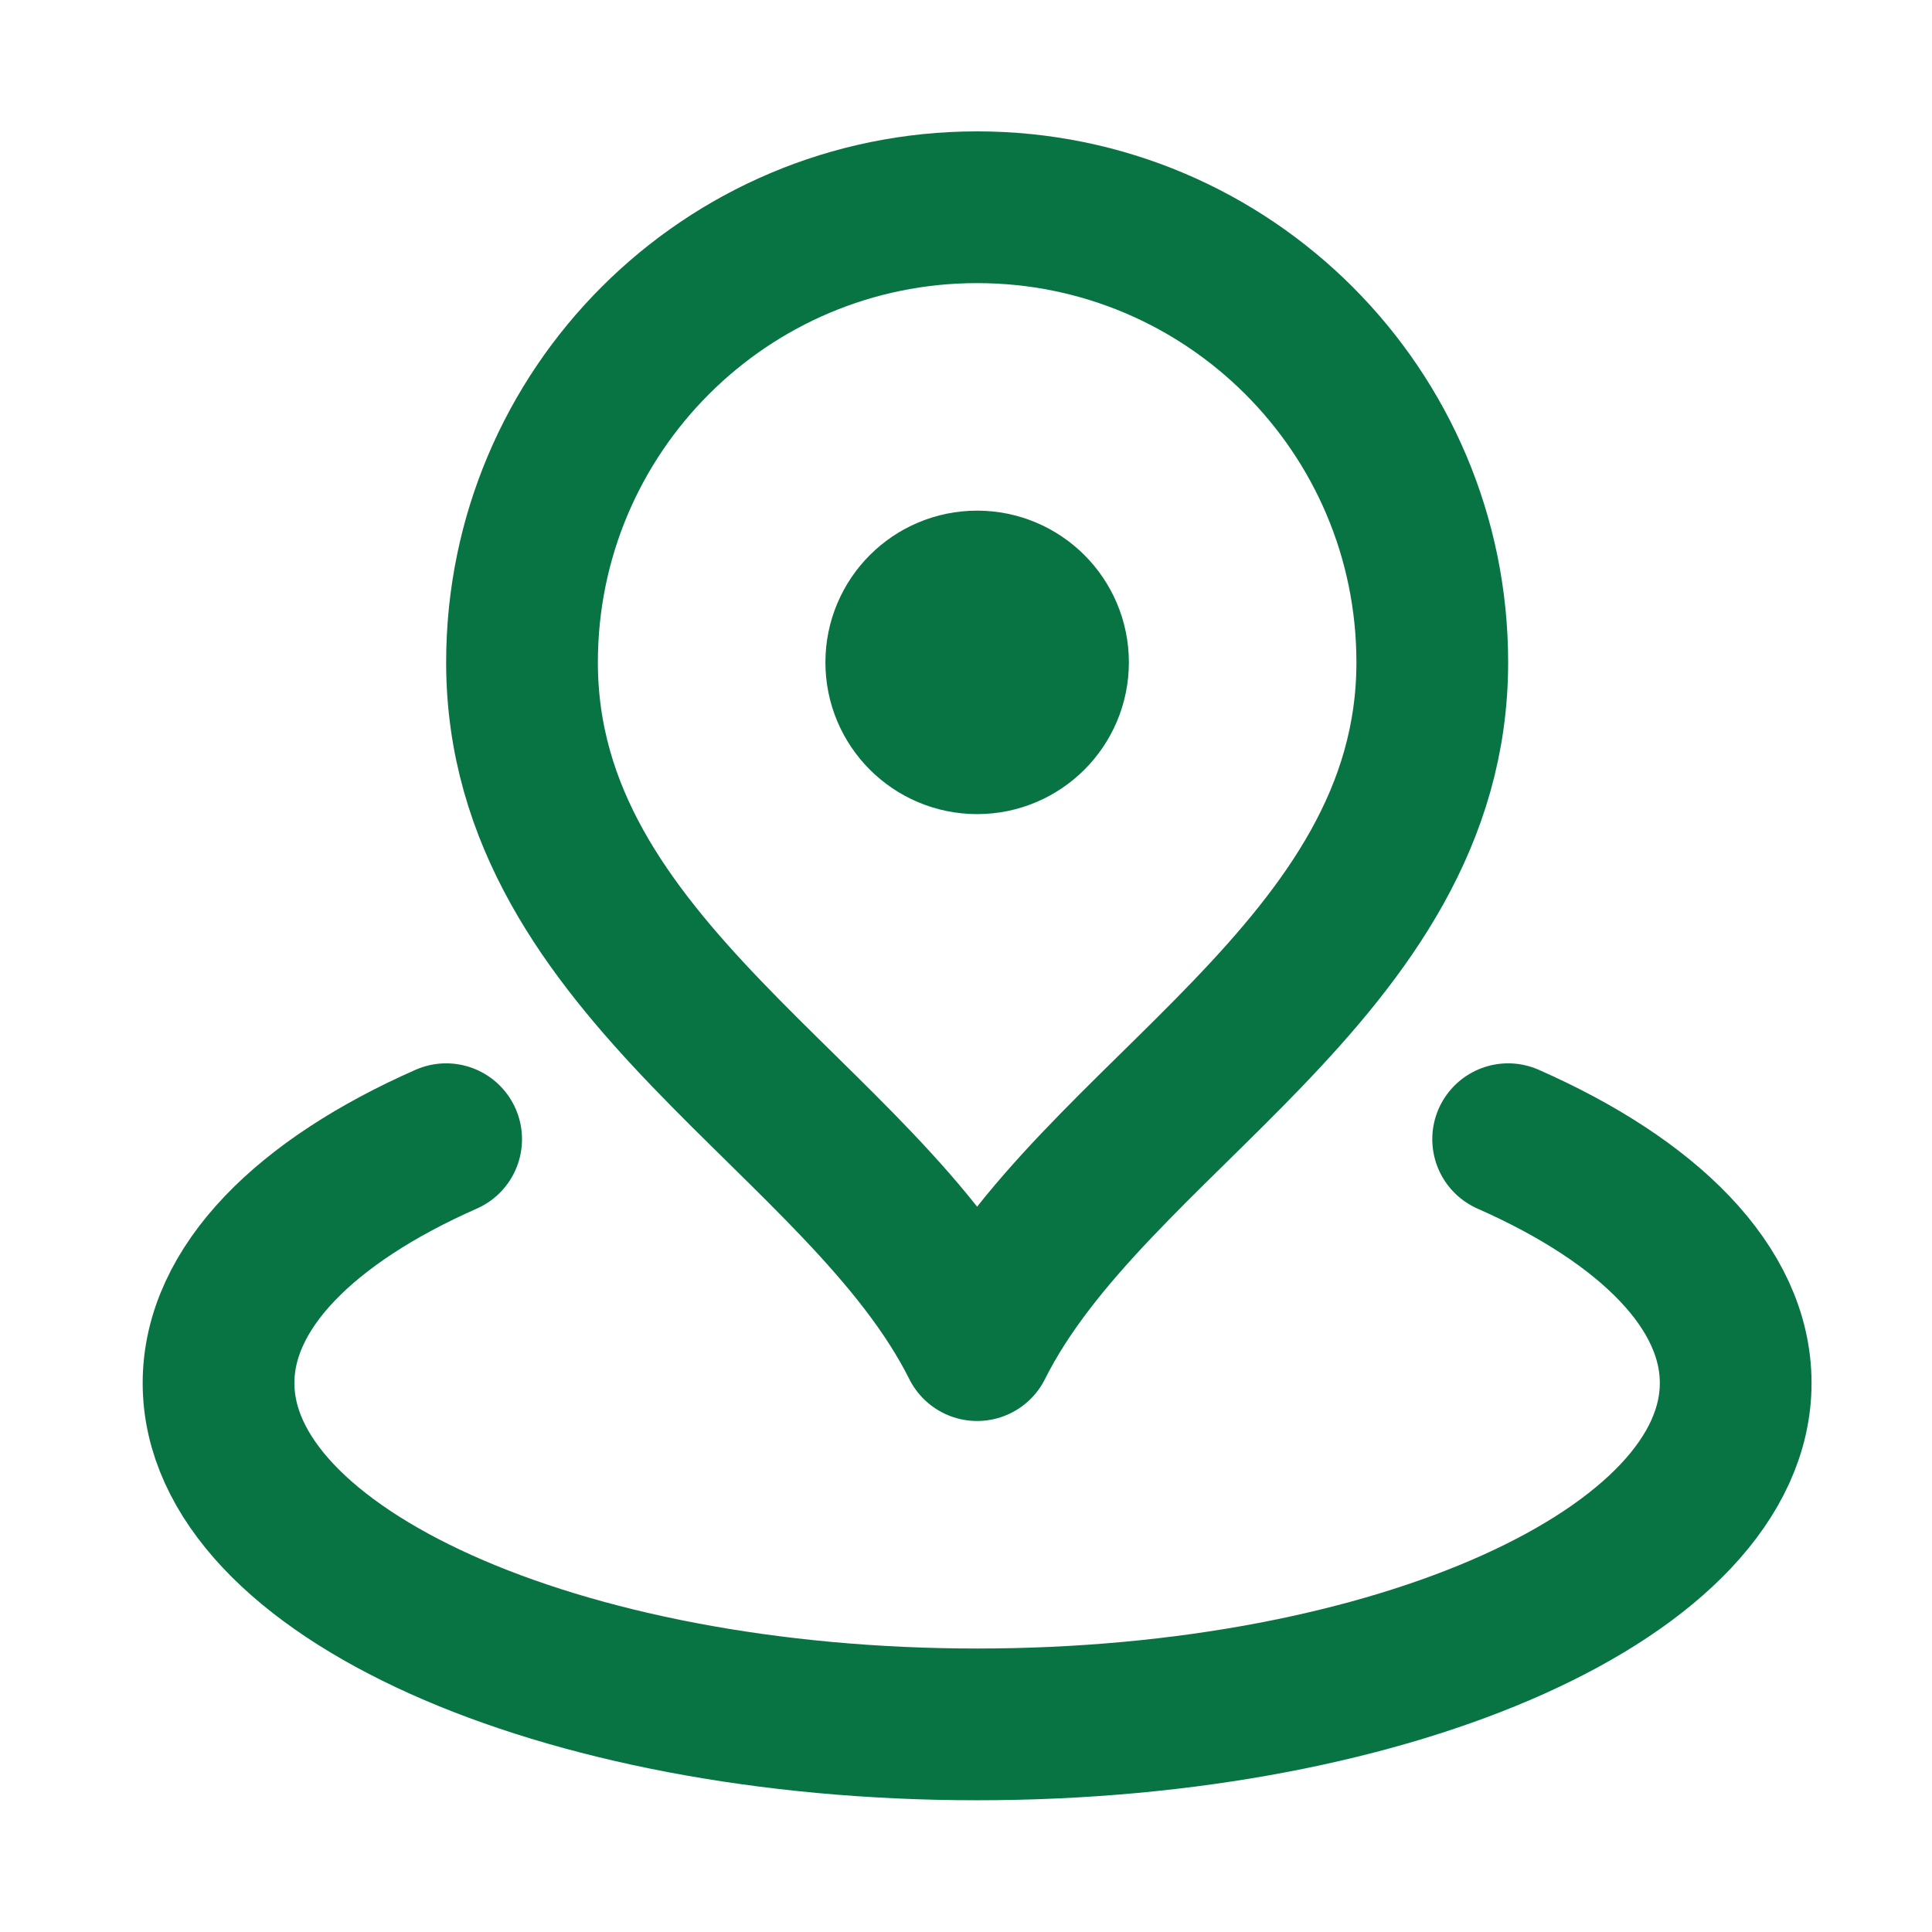
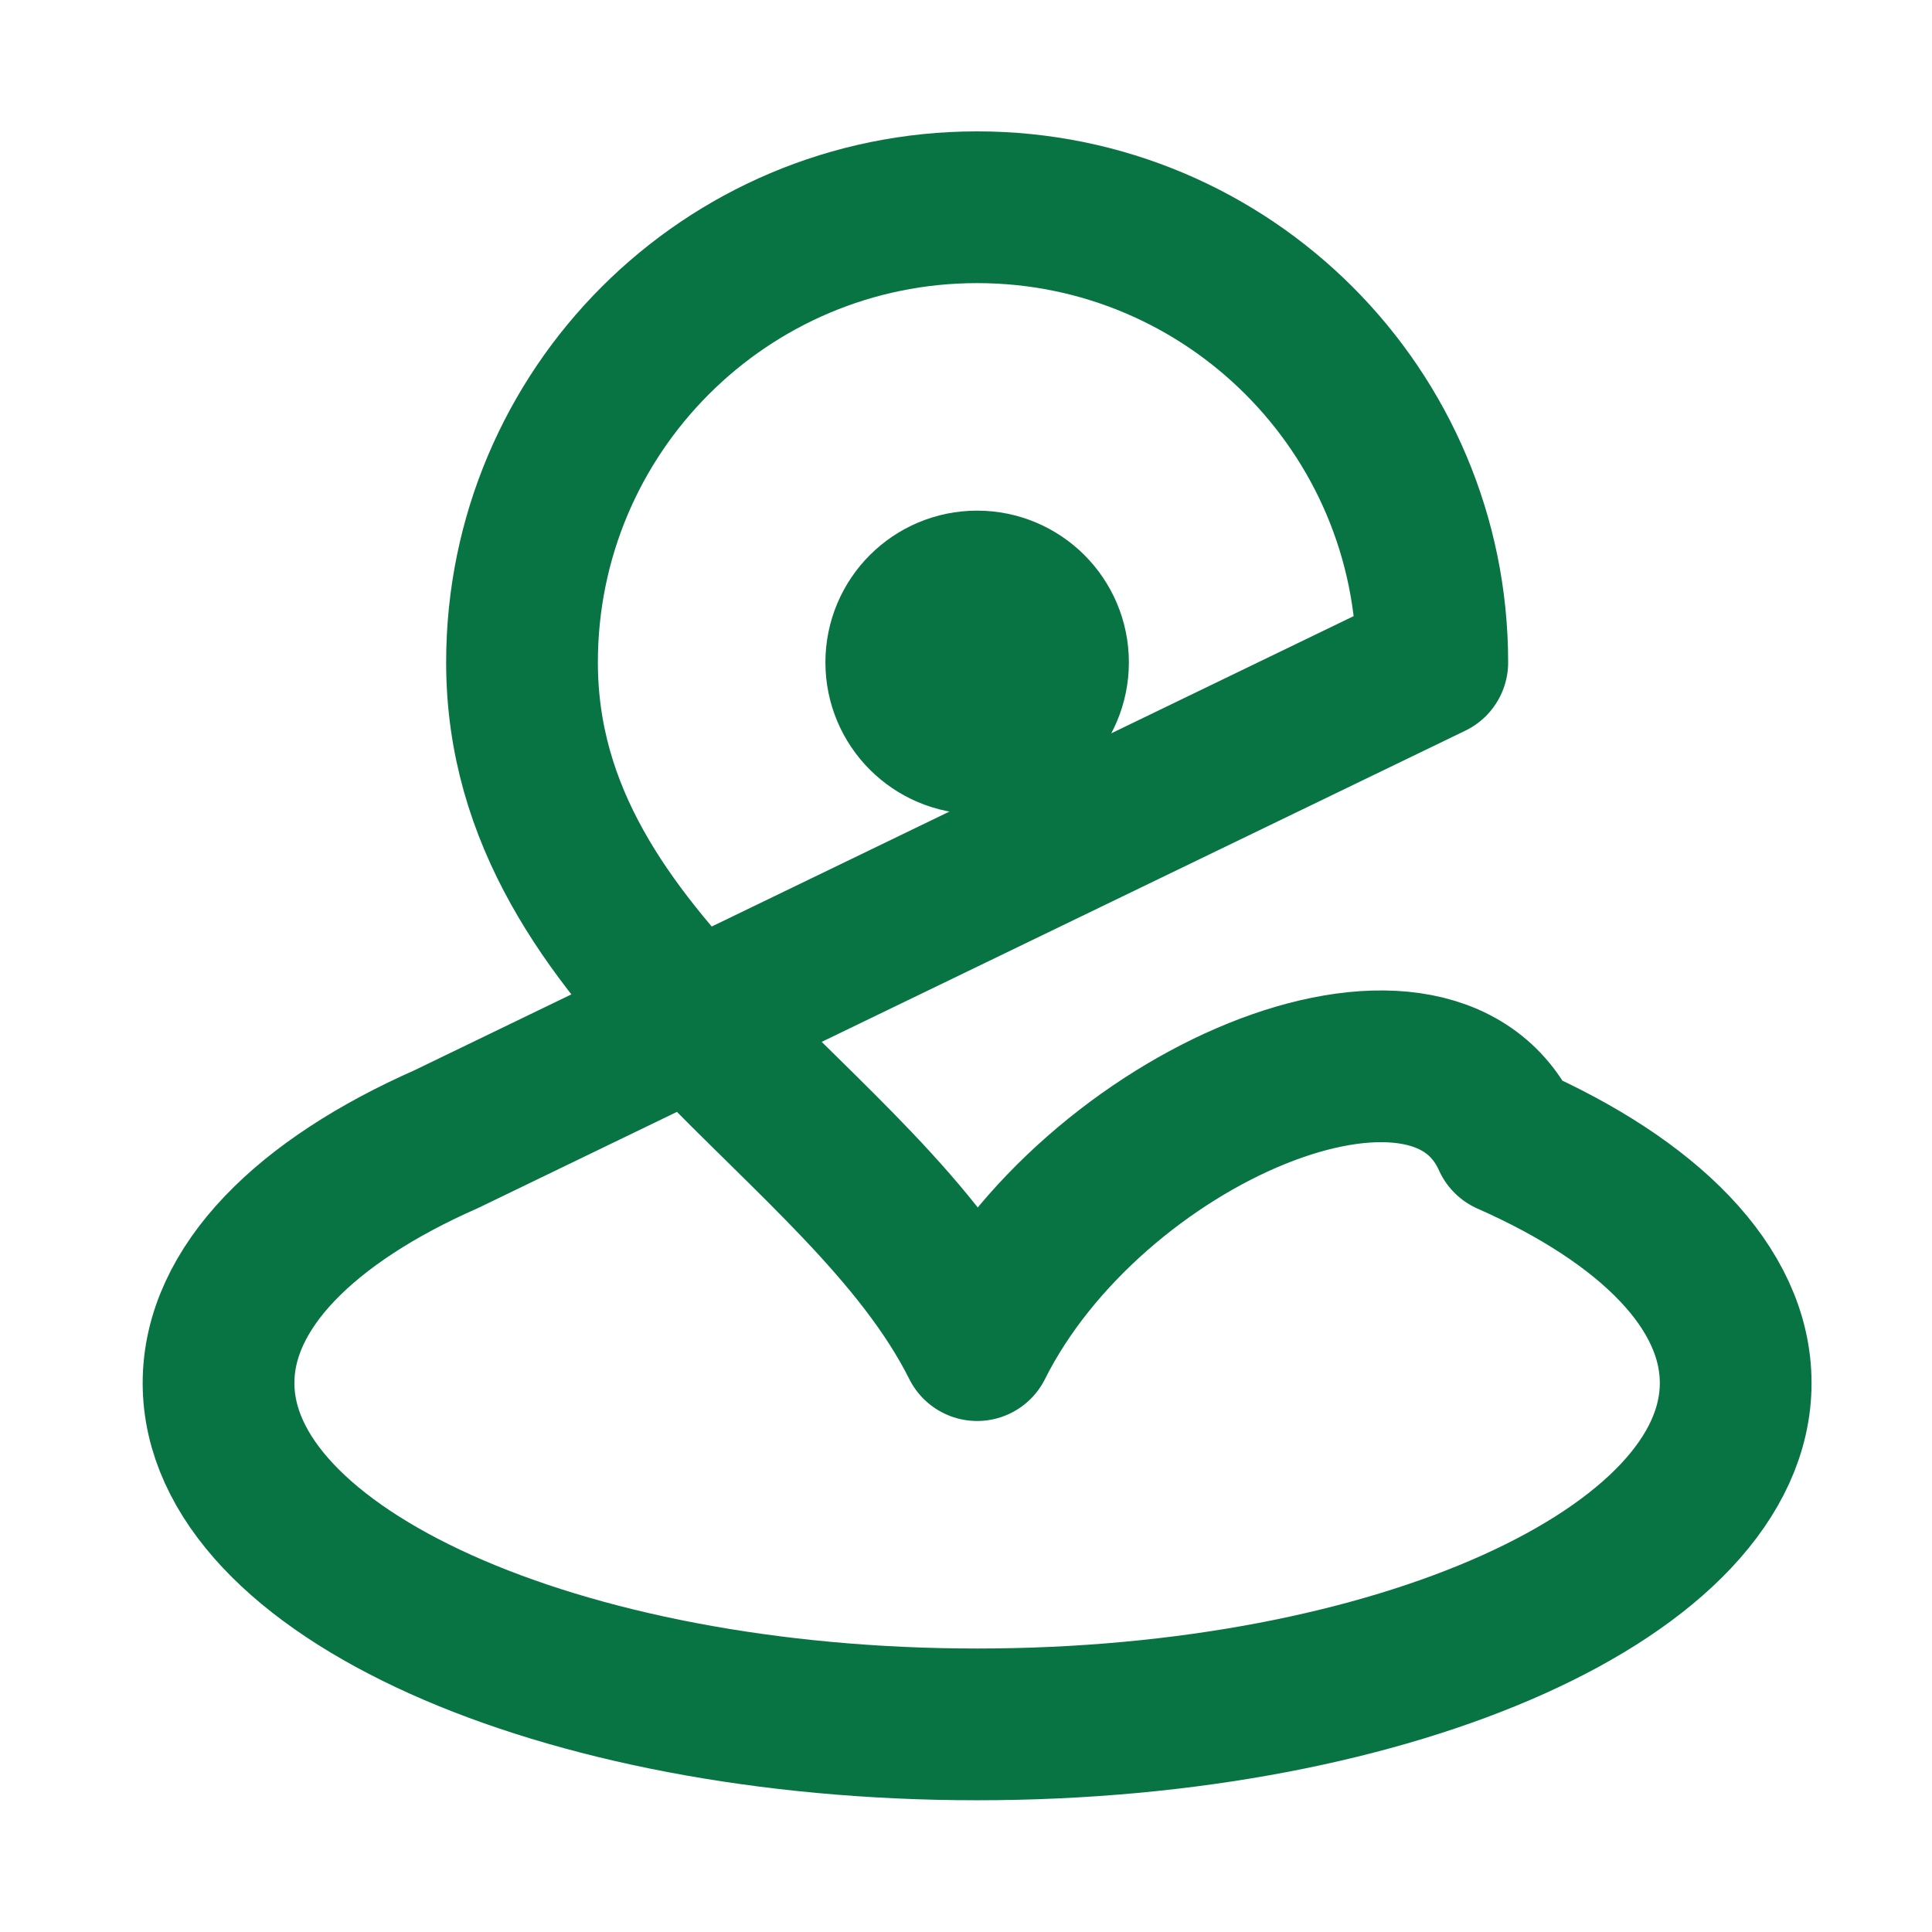
<svg xmlns="http://www.w3.org/2000/svg" width="26" height="26" viewBox="0 0 26 26" fill="none">
  <g id="marker-pin-04">
-     <path id="Icon" d="M6.004 15.331C4.114 16.165 2.941 17.327 2.941 18.612C2.941 21.149 7.512 23.206 13.15 23.206C18.788 23.206 23.358 21.149 23.358 18.612C23.358 17.327 22.186 16.165 20.296 15.331M19.275 8.914C19.275 13.062 14.681 15.039 13.15 18.102C11.618 15.039 7.025 13.062 7.025 8.914C7.025 5.531 9.767 2.789 13.15 2.789C16.532 2.789 19.275 5.531 19.275 8.914ZM14.171 8.914C14.171 9.478 13.713 9.935 13.15 9.935C12.586 9.935 12.129 9.478 12.129 8.914C12.129 8.35 12.586 7.893 13.15 7.893C13.713 7.893 14.171 8.35 14.171 8.914Z" stroke="#087443" stroke-width="2.042" stroke-linecap="round" stroke-linejoin="round" />
+     <path id="Icon" d="M6.004 15.331C4.114 16.165 2.941 17.327 2.941 18.612C2.941 21.149 7.512 23.206 13.15 23.206C18.788 23.206 23.358 21.149 23.358 18.612C23.358 17.327 22.186 16.165 20.296 15.331C19.275 13.062 14.681 15.039 13.15 18.102C11.618 15.039 7.025 13.062 7.025 8.914C7.025 5.531 9.767 2.789 13.15 2.789C16.532 2.789 19.275 5.531 19.275 8.914ZM14.171 8.914C14.171 9.478 13.713 9.935 13.15 9.935C12.586 9.935 12.129 9.478 12.129 8.914C12.129 8.35 12.586 7.893 13.15 7.893C13.713 7.893 14.171 8.35 14.171 8.914Z" stroke="#087443" stroke-width="2.042" stroke-linecap="round" stroke-linejoin="round" />
  </g>
</svg>